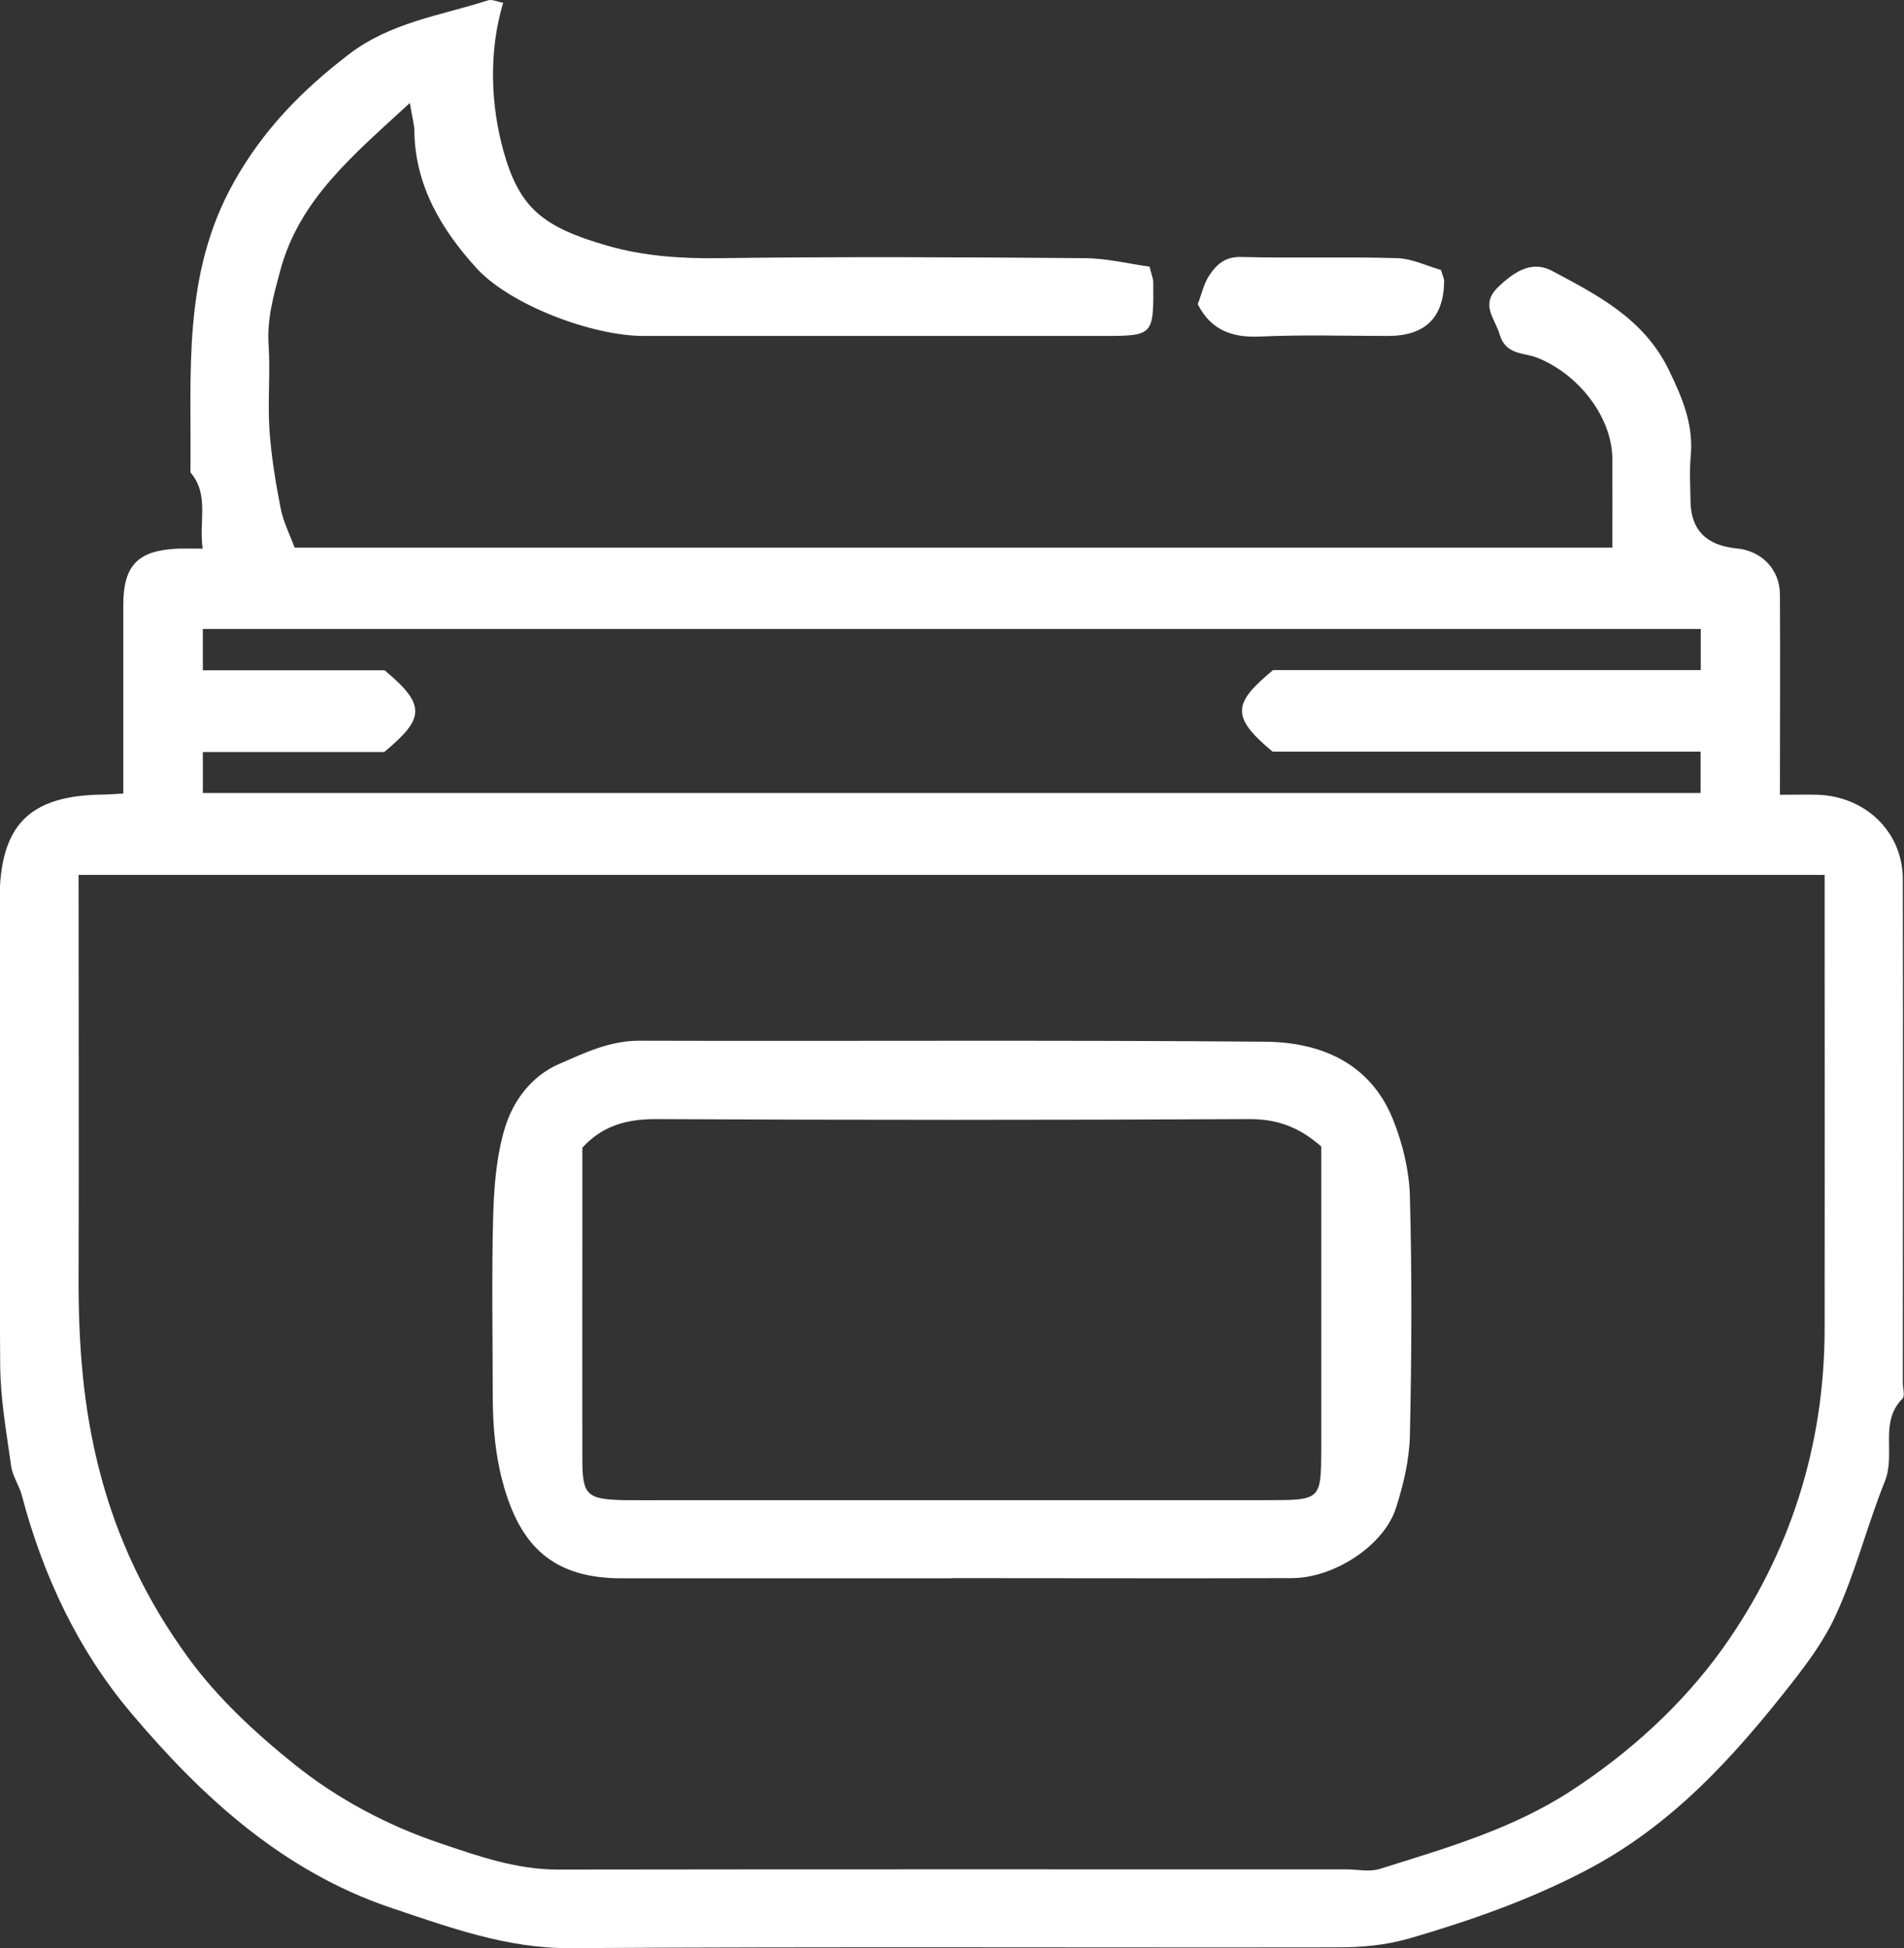
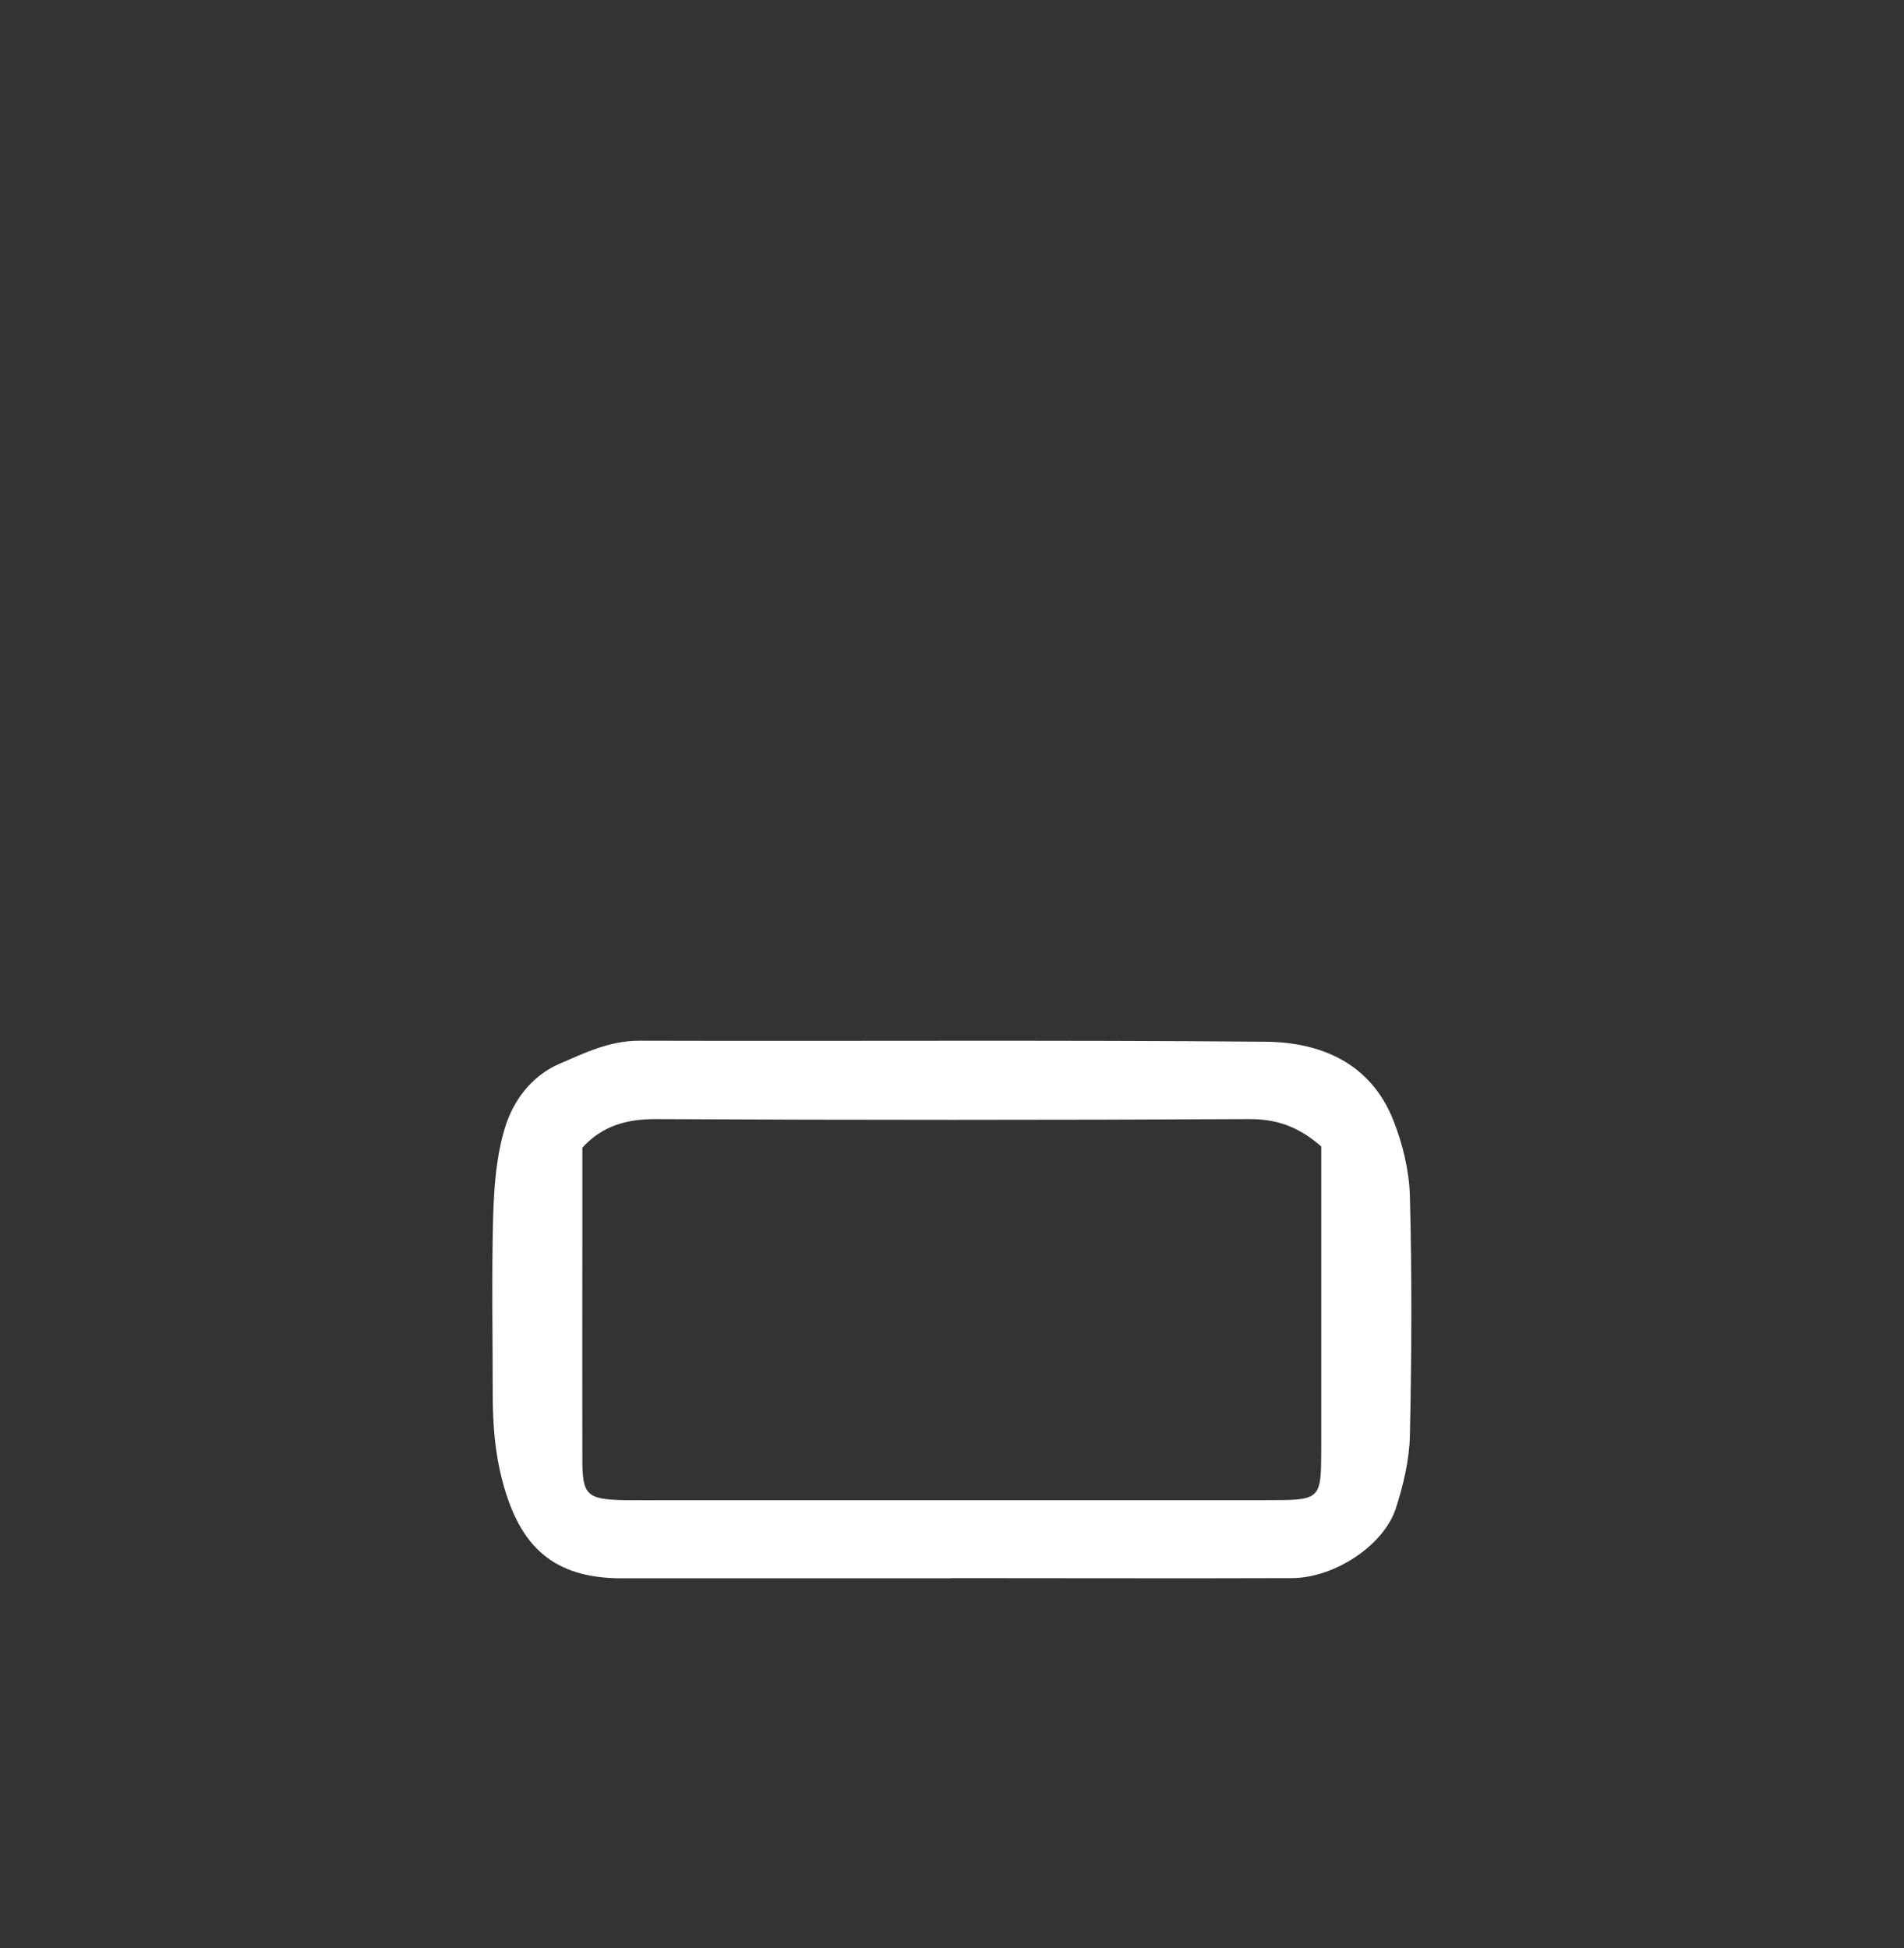
<svg xmlns="http://www.w3.org/2000/svg" id="Layer_2" viewBox="0 0 96.68 98.94">
  <rect x="0" y="0" width="96.68" height="98.94" fill="#333333" stroke="none" />
  <defs>
    <style>.cls-1{fill:#fff;stroke-width:0px;}</style>
  </defs>
  <g id="Layer_1-2">
-     <path class="cls-1" d="m6.26,40.31c0-3.34,0-6.47,0-9.59,0-2.03.76-2.78,2.8-2.86.35-.01.71,0,1.23,0-.2-1.42.35-2.74-.62-3.87.06-5-.44-10.02,2.2-14.73,1.49-2.66,3.43-4.64,5.79-6.46C19.81,1.13,22.35.8,24.77.02c.22-.07.51.08.78.12-.75,2.5-.63,5.22.02,7.55.81,2.89,2.01,3.85,5.28,4.79,1.84.53,3.77.66,5.72.63,6.16-.08,12.31-.05,18.47,0,1.14,0,2.29.29,3.33.43.11.44.19.62.19.79.02,2.72.02,2.73-2.59,2.73-7.77,0-15.53,0-23.3,0-2.57,0-6.77-1.56-8.49-3.46-1.75-1.93-3.1-4.16-3.14-6.93,0-.33-.1-.67-.23-1.44-2.88,2.66-5.62,4.89-6.59,8.55-.33,1.23-.67,2.43-.58,3.75.09,1.41-.05,2.84.04,4.26.09,1.35.31,2.69.57,4.02.13.68.46,1.32.71,2h66.91c0-1.54.01-3.03,0-4.52-.02-2.14-1.74-4.31-3.83-5.13-.65-.26-1.58-.12-1.89-1.17-.24-.84-1.02-1.52-.06-2.43.9-.86,1.75-1.31,2.71-.81,2.33,1.24,4.68,2.44,5.94,5.04.69,1.42,1.26,2.77,1.11,4.38-.07.75-.02,1.51-.01,2.27q.02,2.19,2.35,2.41c1.26.12,2.18,1.06,2.19,2.33.02,3.31,0,6.62,0,10.18.66,0,1.29-.02,1.92,0,2.43.08,4.31,1.89,4.32,4.27.02,8.52,0,17.05,0,25.57,0,.28.12.69-.02.83-1.19,1.19-.33,2.78-.89,4.19-.91,2.26-1.5,4.68-2.54,6.9-.56,1.2-1.37,2.3-2.19,3.35-2.95,3.76-6.08,7.24-10.48,9.53-2.86,1.49-5.78,2.51-8.84,3.41-1.29.38-2.5.48-3.77.48-12.98.02-25.95-.04-38.93.04-3.24.02-6.15-1.06-9.11-2.05-5.48-1.85-9.6-5.63-13.2-9.9-2.68-3.17-4.47-6.97-5.54-11.04-.13-.5-.47-.97-.54-1.47-.24-1.71-.55-3.44-.56-5.16-.06-7.86-.03-15.72-.03-23.58,0-3.81,1.48-5.33,5.22-5.38.27,0,.55-.03,1.04-.05Zm86.39,4.12H3.99c0,6.89.02,13.69,0,20.48-.01,3.3.22,6.52,1.06,9.77.9,3.51,2.43,6.65,4.5,9.49,1.48,2.04,3.41,3.83,5.39,5.42,2.19,1.76,4.73,3.11,7.4,4.01,1.92.65,3.87,1.34,5.98,1.34,13.34-.02,26.69-.01,40.03-.01.57,0,1.18.14,1.7-.02,3.35-1.05,6.73-2.02,9.71-3.96,3-1.95,5.67-4.39,7.7-7.22,3.42-4.79,5.19-10.3,5.19-16.28.01-6.81,0-13.63,0-20.44v-2.58Zm-6.31-12.49H10.3v2.1h9.23c2.16,1.79,1.99,2.47-.02,4.15h-9.21v2.08h76.05v-2.1h-21.73c-2.16-1.79-1.99-2.47.02-4.14h21.72v-2.08Z" />
-     <path class="cls-1" d="m60.82,15.44c.2-.51.31-1.06.6-1.48.36-.53.79-.93,1.59-.91,2.64.07,5.29-.02,7.93.06.76.02,1.52.4,2.23.6.07.25.16.42.16.59q-.04,2.75-2.83,2.76c-2.17,0-4.35-.07-6.51.03-1.45.07-2.51-.34-3.17-1.64Z" />
    <path class="cls-1" d="m48.31,80.15c-5.58,0-11.16,0-16.74,0-3.45,0-5.17-1.59-6.05-4.91-.39-1.46-.49-2.86-.5-4.32,0-3.03-.06-6.05.02-9.08.04-1.53.16-3.12.6-4.57.42-1.38,1.35-2.63,2.75-3.24,1.29-.56,2.56-1.18,4.06-1.18,10.59.03,21.19-.04,31.78.05,2.82.02,5.34,1.07,6.5,3.94.49,1.22.82,2.58.86,3.88.11,4.06.09,8.13,0,12.2-.03,1.23-.33,2.49-.71,3.67-.61,1.89-3.12,3.54-5.27,3.55-5.77.02-11.54,0-17.31,0Zm18.77-21.94c-1.21-1.05-2.33-1.39-3.69-1.38-10.03.05-20.06.05-30.1,0-1.47,0-2.69.33-3.72,1.45v4.77c0,3.69-.01,7.38,0,11.07,0,1.82.24,2.02,2.13,2.06.85.01,1.7,0,2.56,0,10.03,0,20.06,0,30.1,0,2.71,0,2.72-.01,2.73-2.59,0-5.11,0-10.22,0-15.37Z" />
  </g>
</svg>